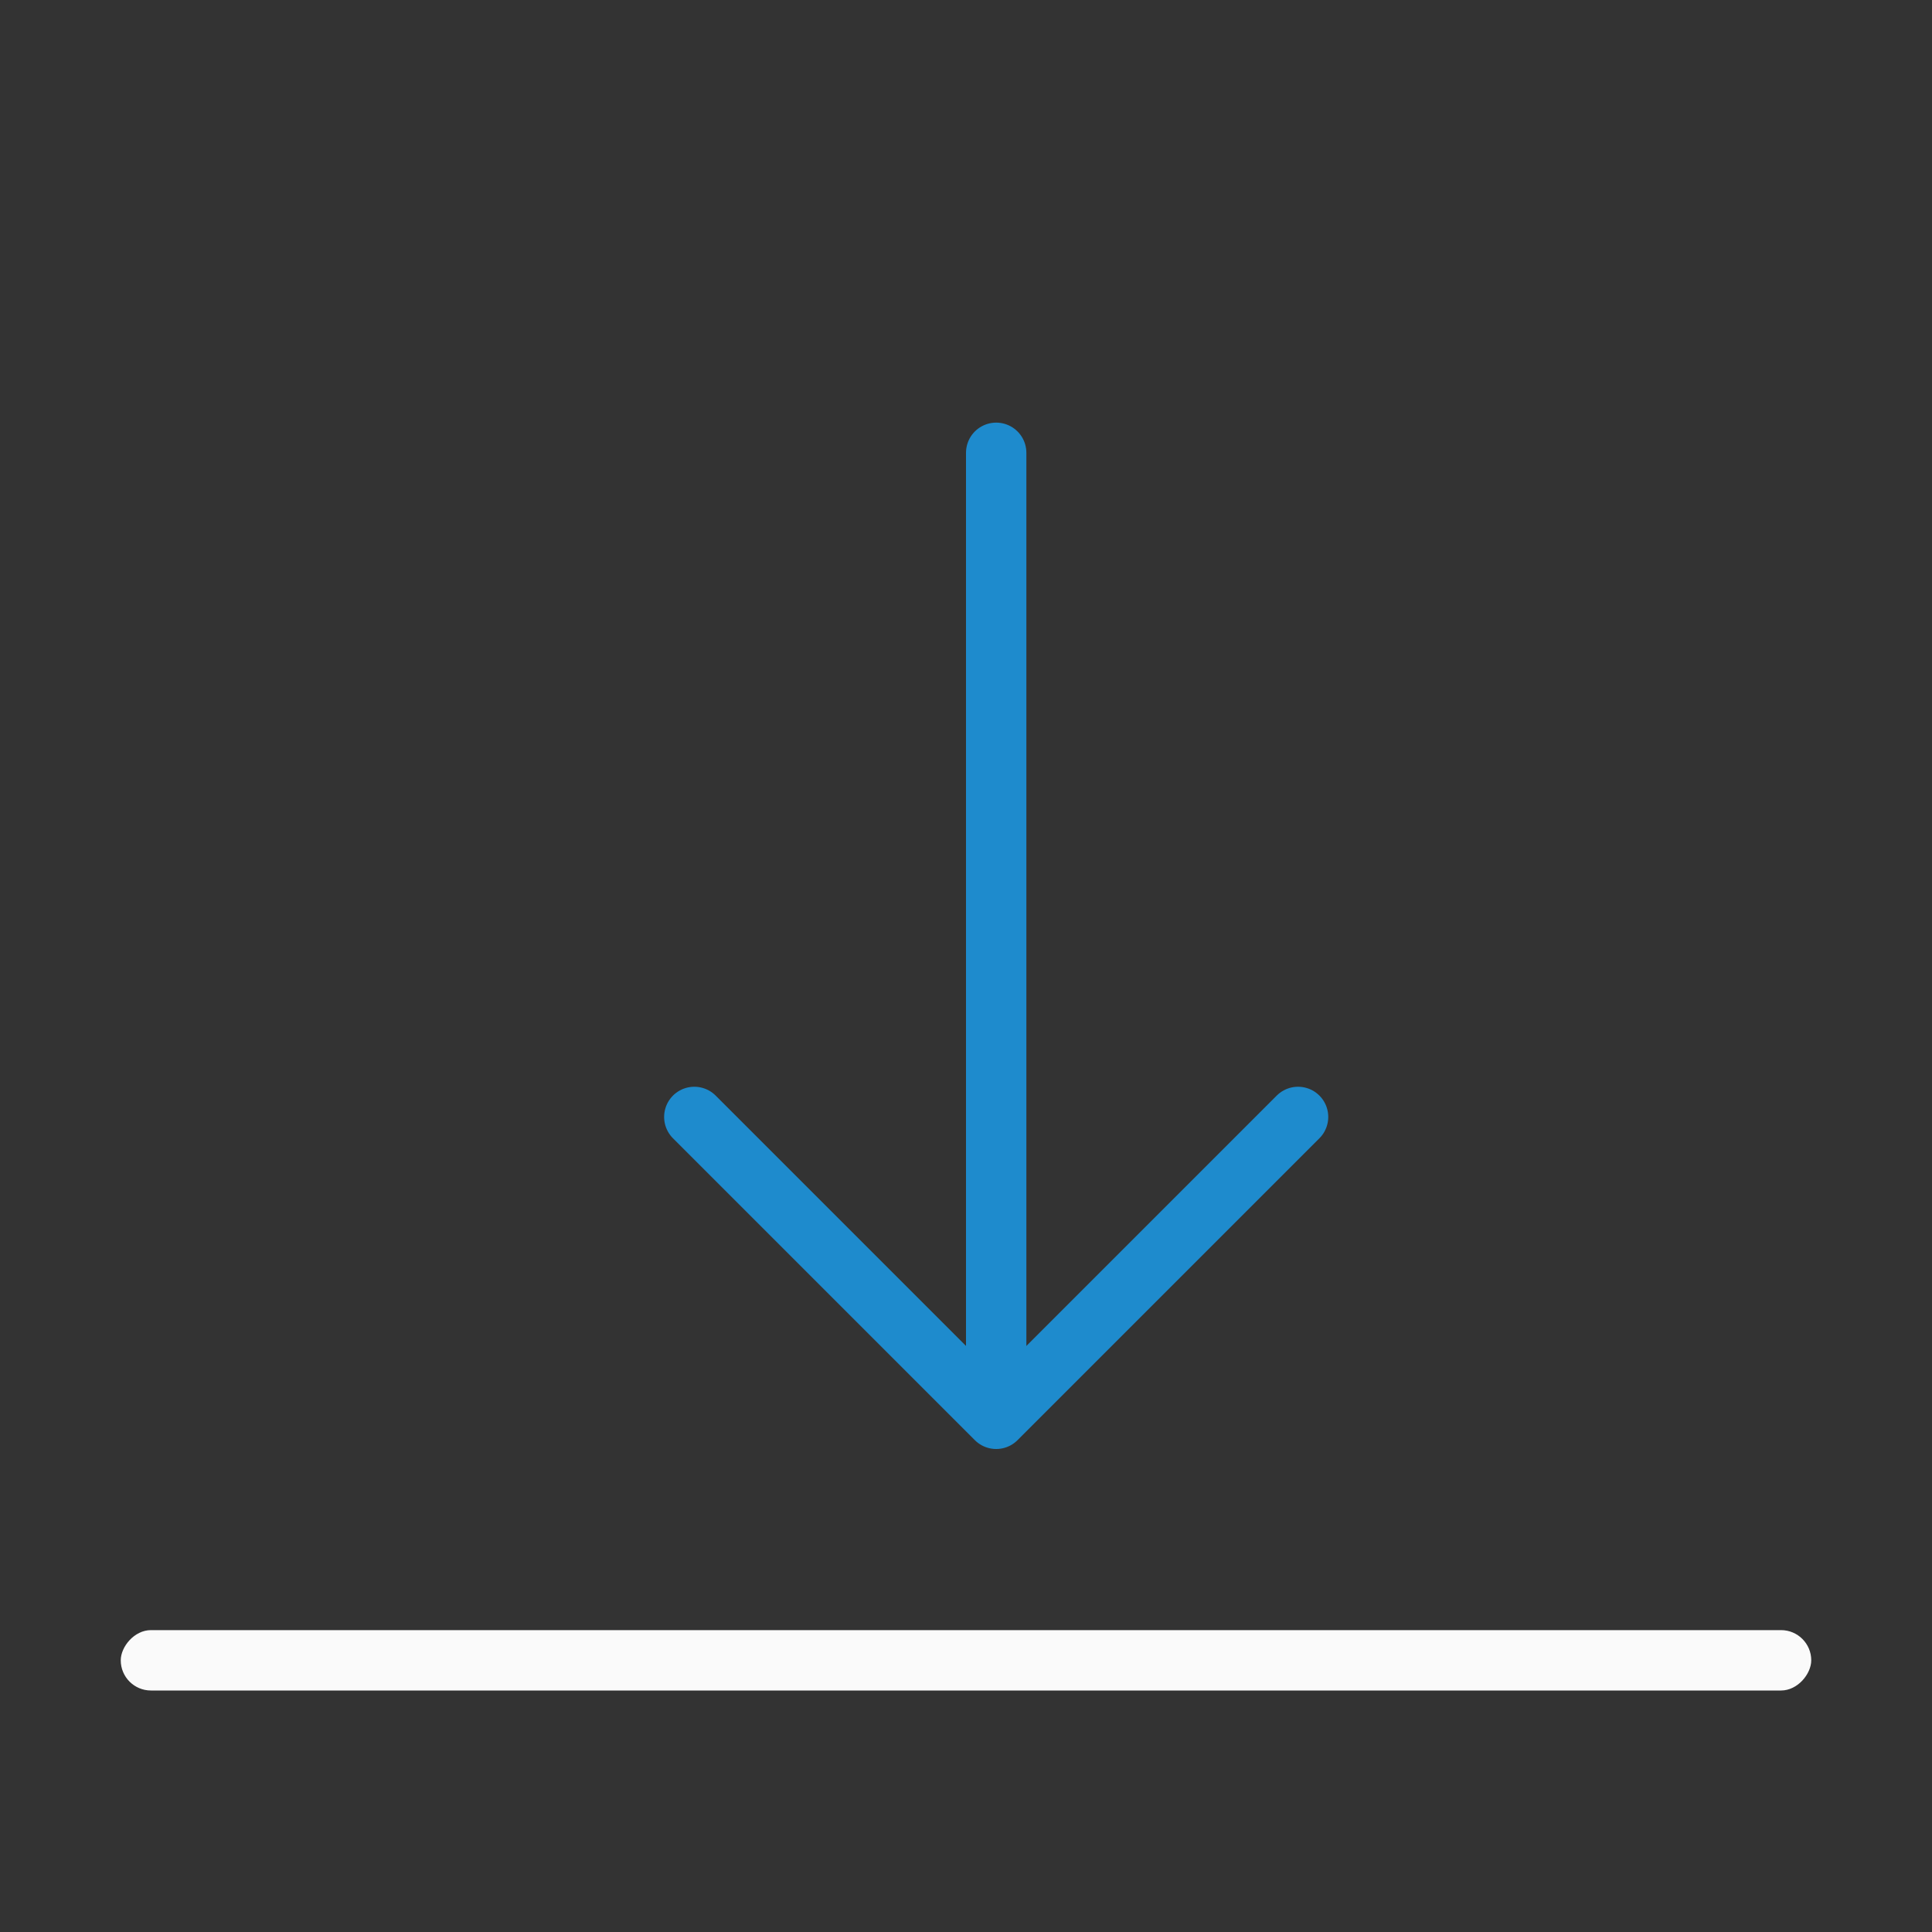
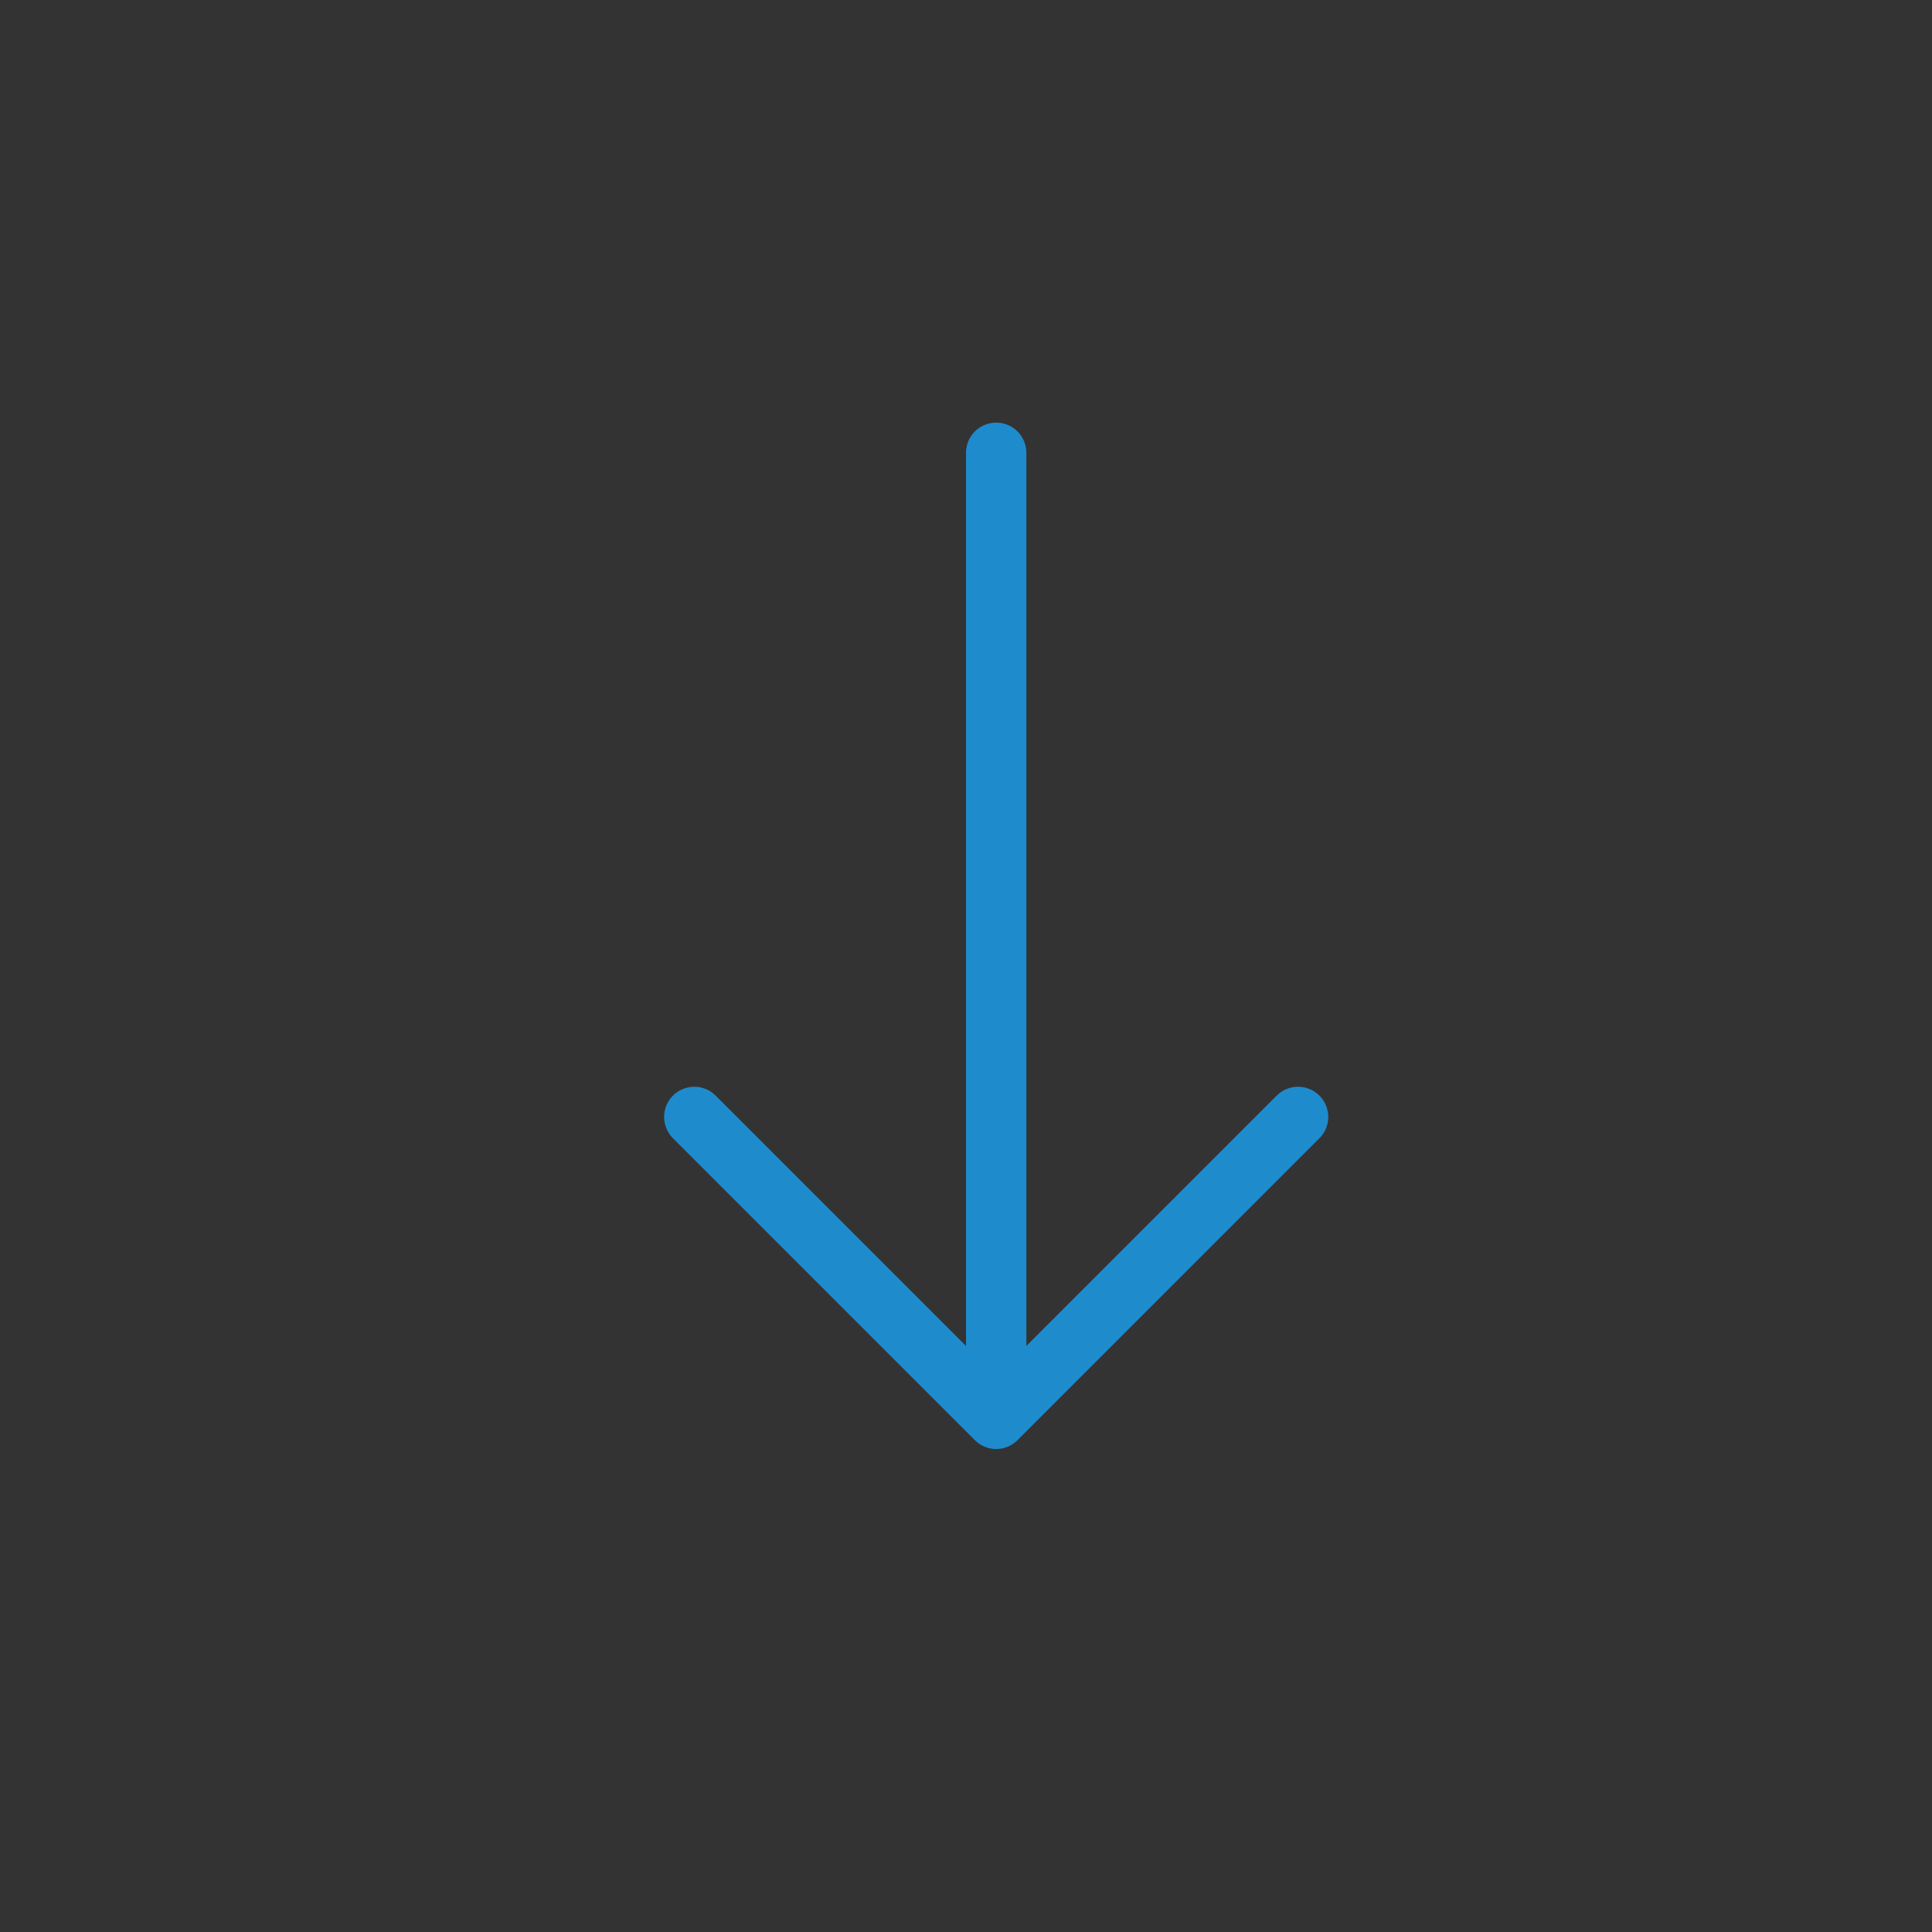
<svg xmlns="http://www.w3.org/2000/svg" viewBox="0 0 32 32">
  <rect x="0" y="0" width="32" height="32" fill="#333333" stroke="none" />
  <g transform="matrix(1 0 0 -1 0 32)">
-     <rect fill="#fafafa" height="1" ry=".5" width="28" x="2" y="4" />
    <g fill="none" stroke="#1e8bcd" stroke-linecap="round">
      <path d="m16.5 24.5v-15" />
      <path d="m11.5 13.5 5-5 5 5" stroke-linejoin="round" />
    </g>
  </g>
</svg>